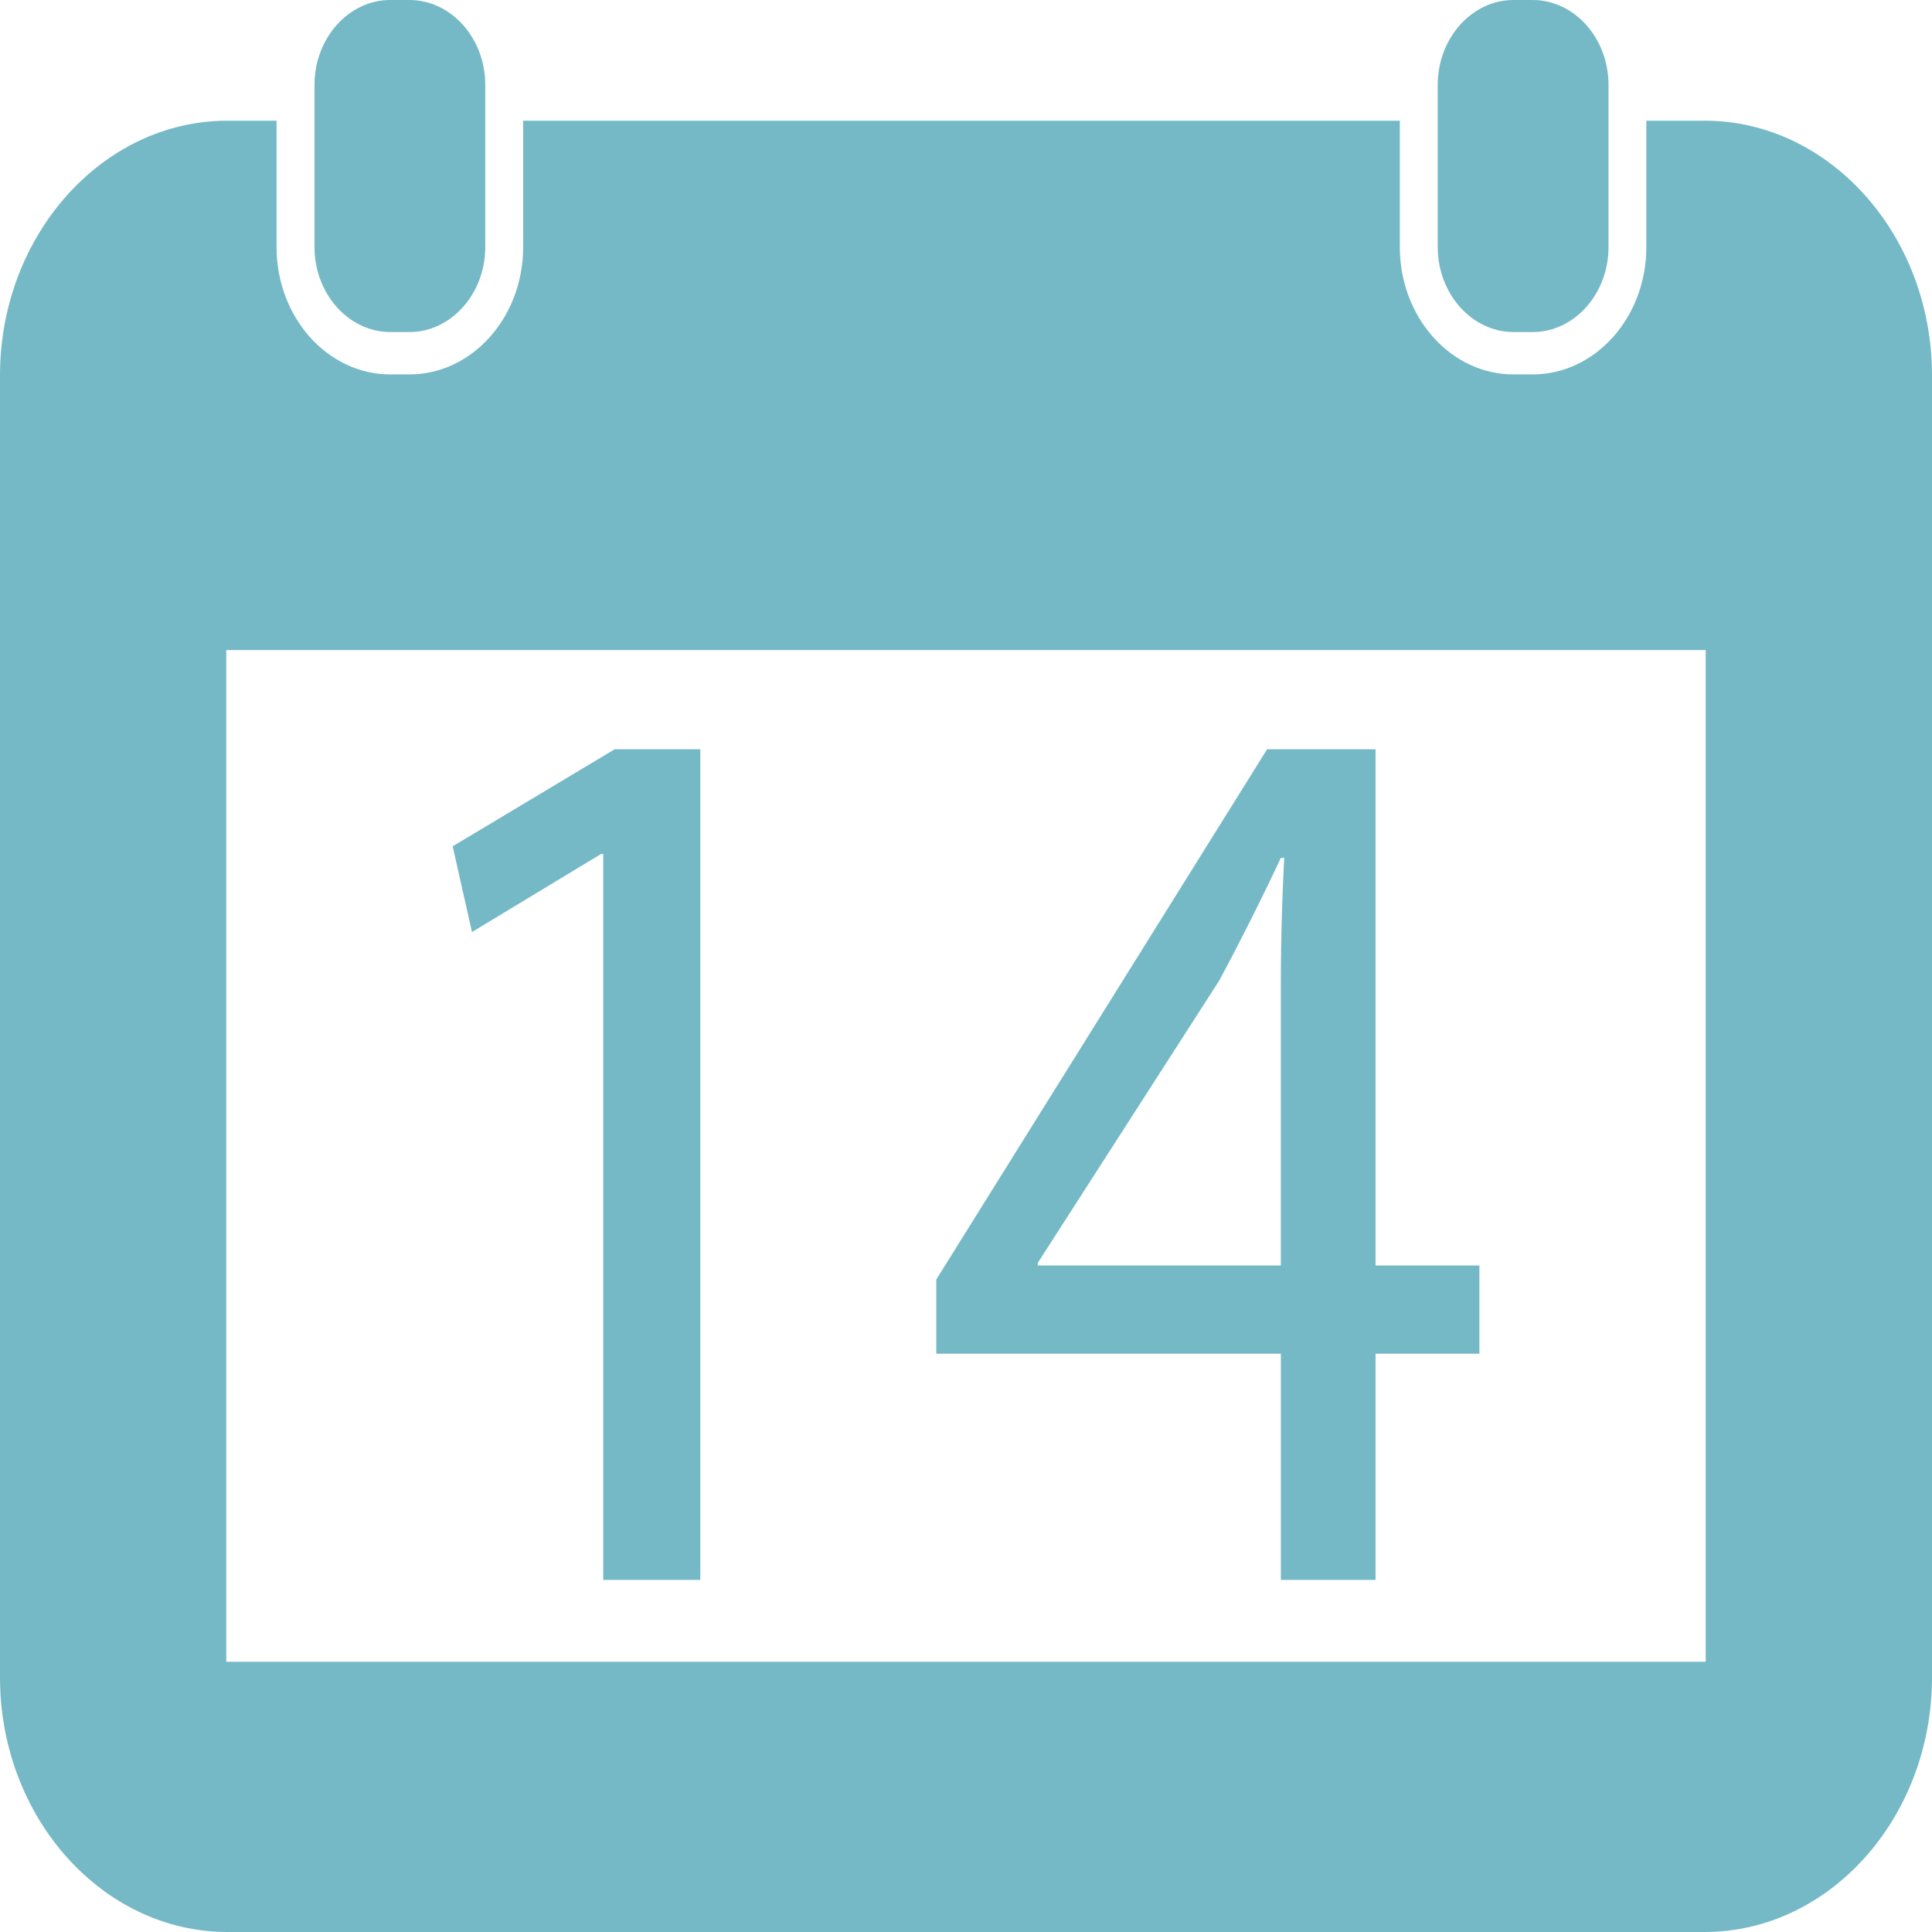
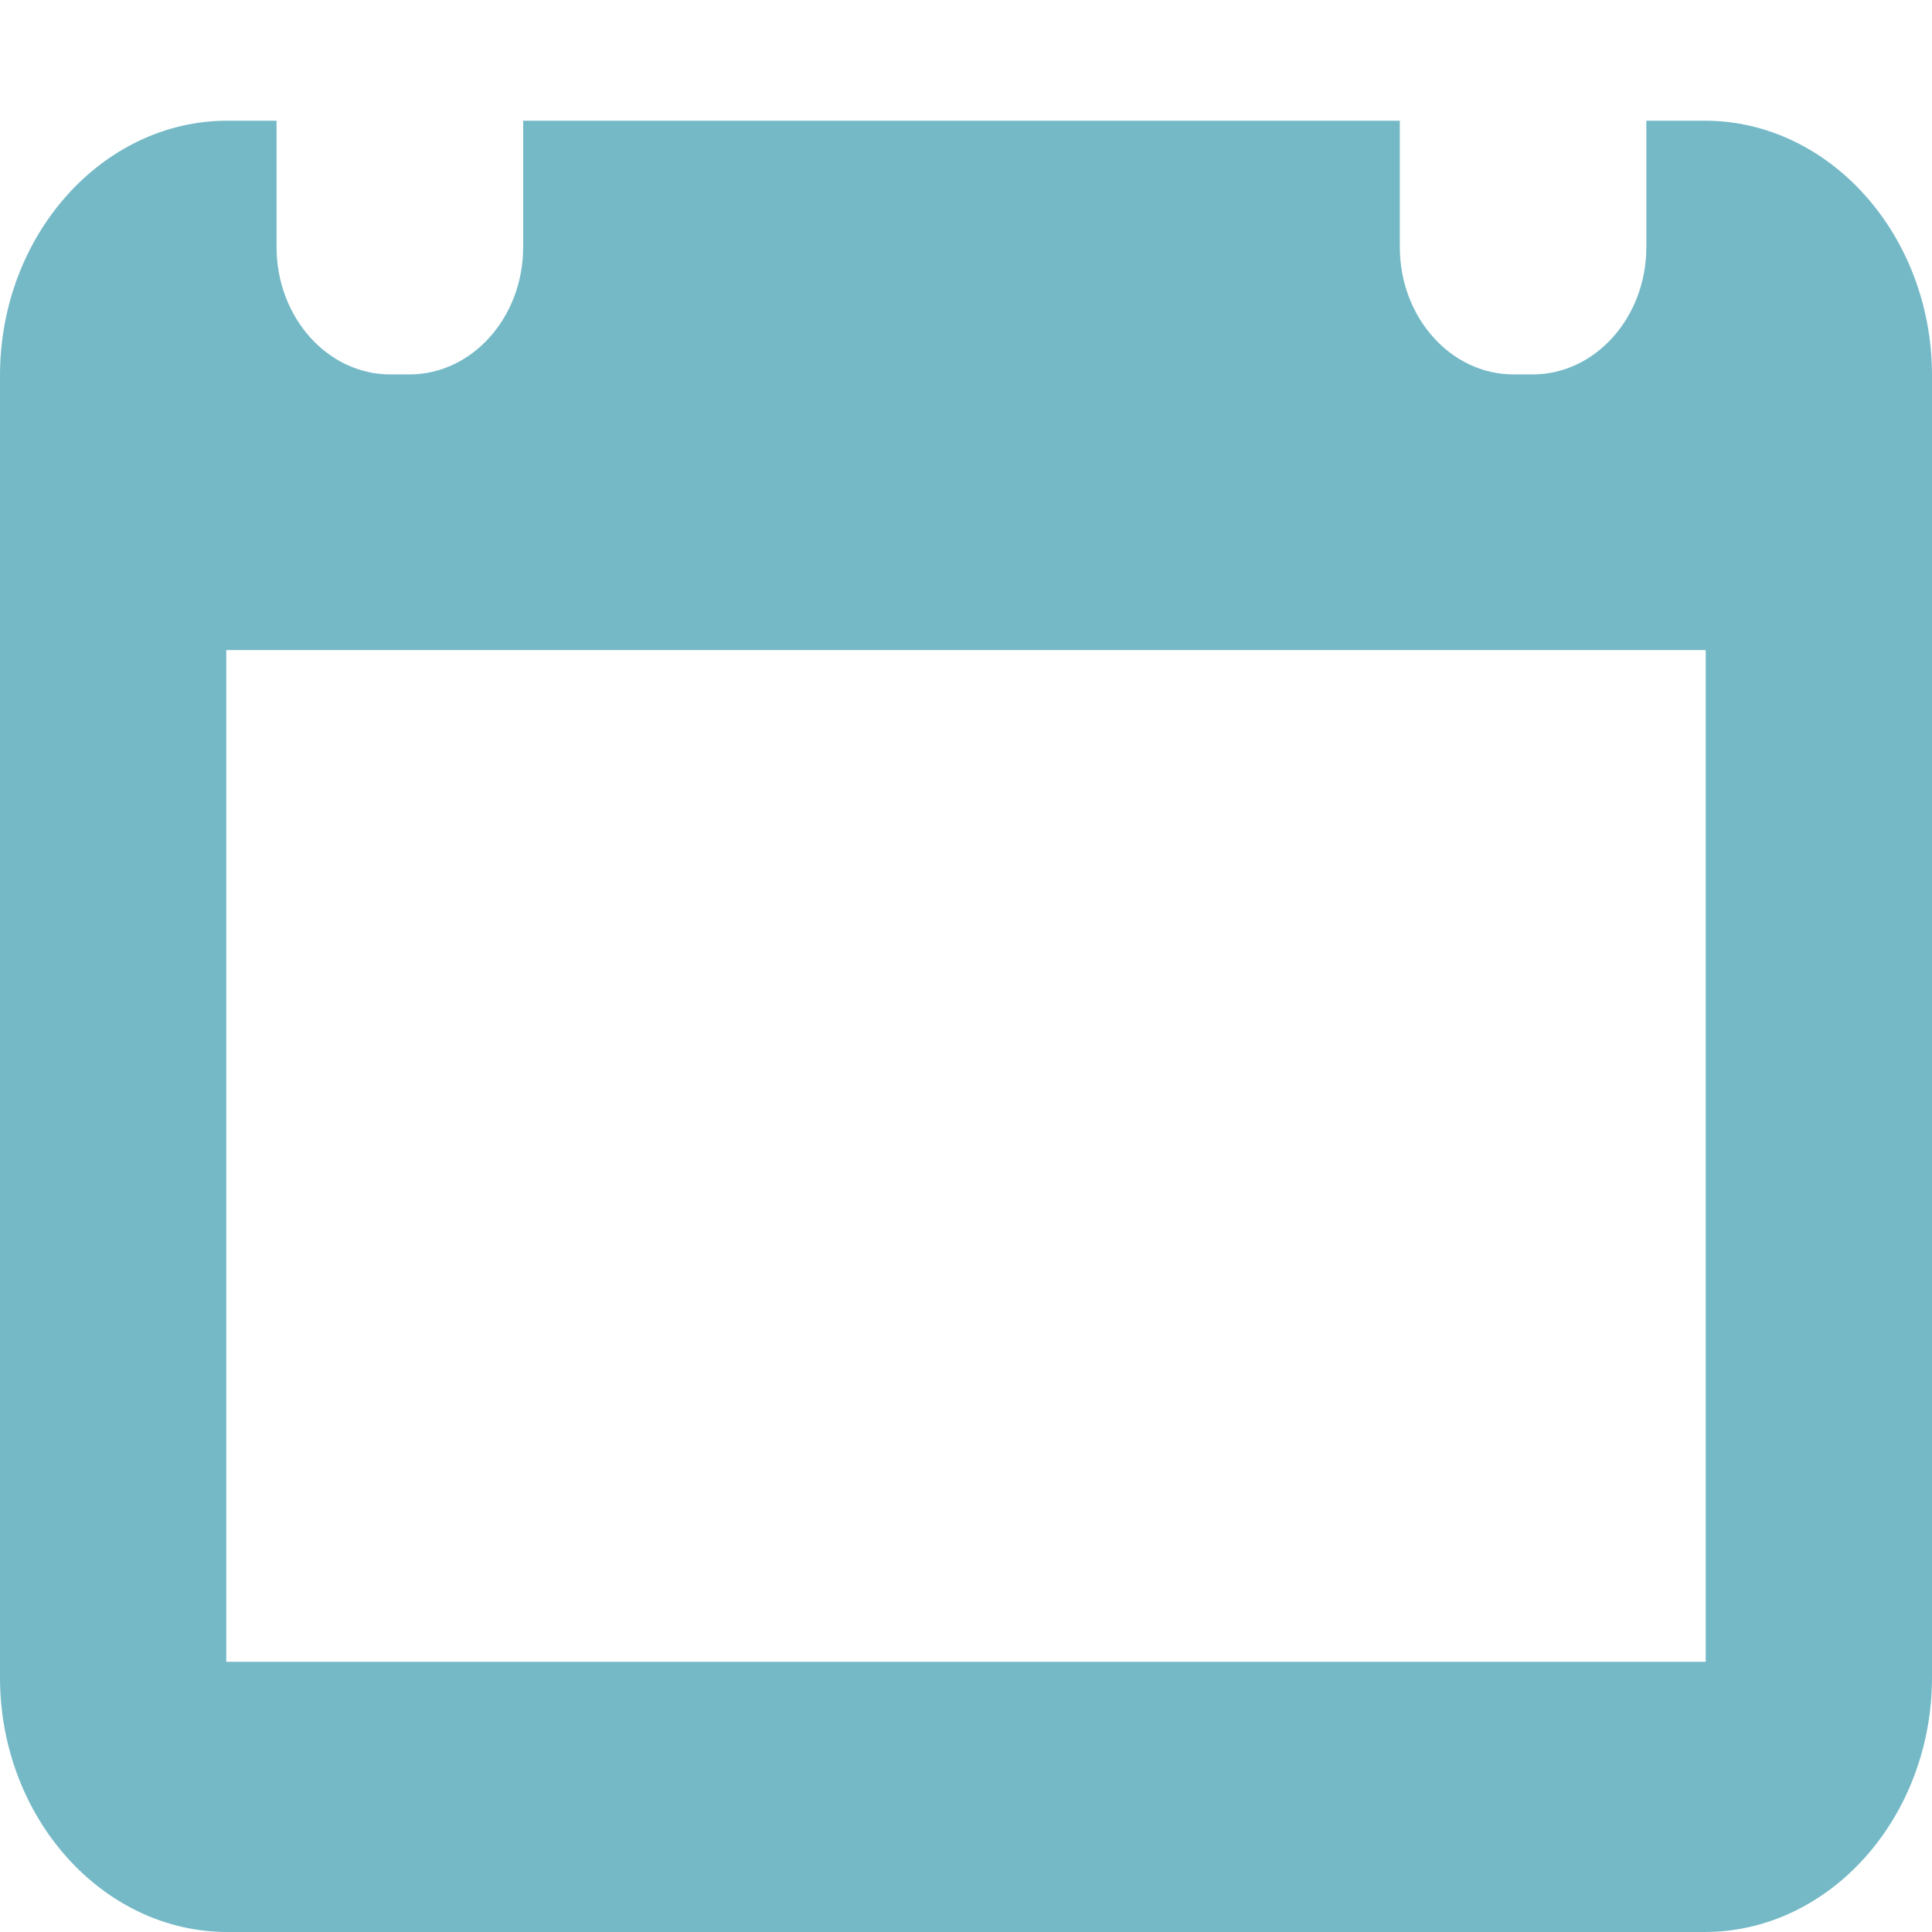
<svg xmlns="http://www.w3.org/2000/svg" width="64" height="64" fill="rgba(117,185,199,1)" viewBox="0 0 64 64">
-   <path d="M12.928 11h.635c1.38 0 2.512-1.268 2.512-2.814V2.81c0-1.546-1.13-2.81-2.512-2.81h-.635c-1.38 0-2.51 1.264-2.51 2.81v5.377c0 1.545 1.13 2.812 2.51 2.812zM50.137 11h.635c1.38 0 2.512-1.268 2.512-2.814V2.81c0-1.546-1.132-2.81-2.513-2.81h-.634c-1.38 0-2.51 1.264-2.51 2.81v5.377c0 1.545 1.13 2.812 2.51 2.812z" />
  <path d="M56.47 3.998h-1.933v4.188c0 2.327-1.69 4.217-3.766 4.217h-.634c-2.076 0-3.766-1.89-3.766-4.217V3.998H17.33v4.188c0 2.327-1.69 4.217-3.767 4.217h-.635c-2.076 0-3.766-1.89-3.766-4.217V3.998h-1.63C3.39 3.998 0 7.795 0 12.434v43.133C0 60.205 3.39 64 7.532 64H56.47c4.14 0 7.53-3.795 7.53-8.434V12.434c0-4.64-3.39-8.436-7.53-8.436zm.034 51.05H7.496V21.534h49.008v33.514z" />
-   <path d="M19.91 28.29h.073v24.046h3.215V24.82h-2.836l-5.367 3.215.64 2.84zM42.43 52.336h3.137v-7.493h3.44V41.92h-3.44v-17.1h-3.592l-10.96 17.566v2.456H42.43v7.494zM34.377 41.92v-.084l6.012-9.354a83.772 83.772 0 0 0 2.04-4.063h.113a81.856 81.856 0 0 0-.113 4.315v9.187h-8.053z" />
</svg>